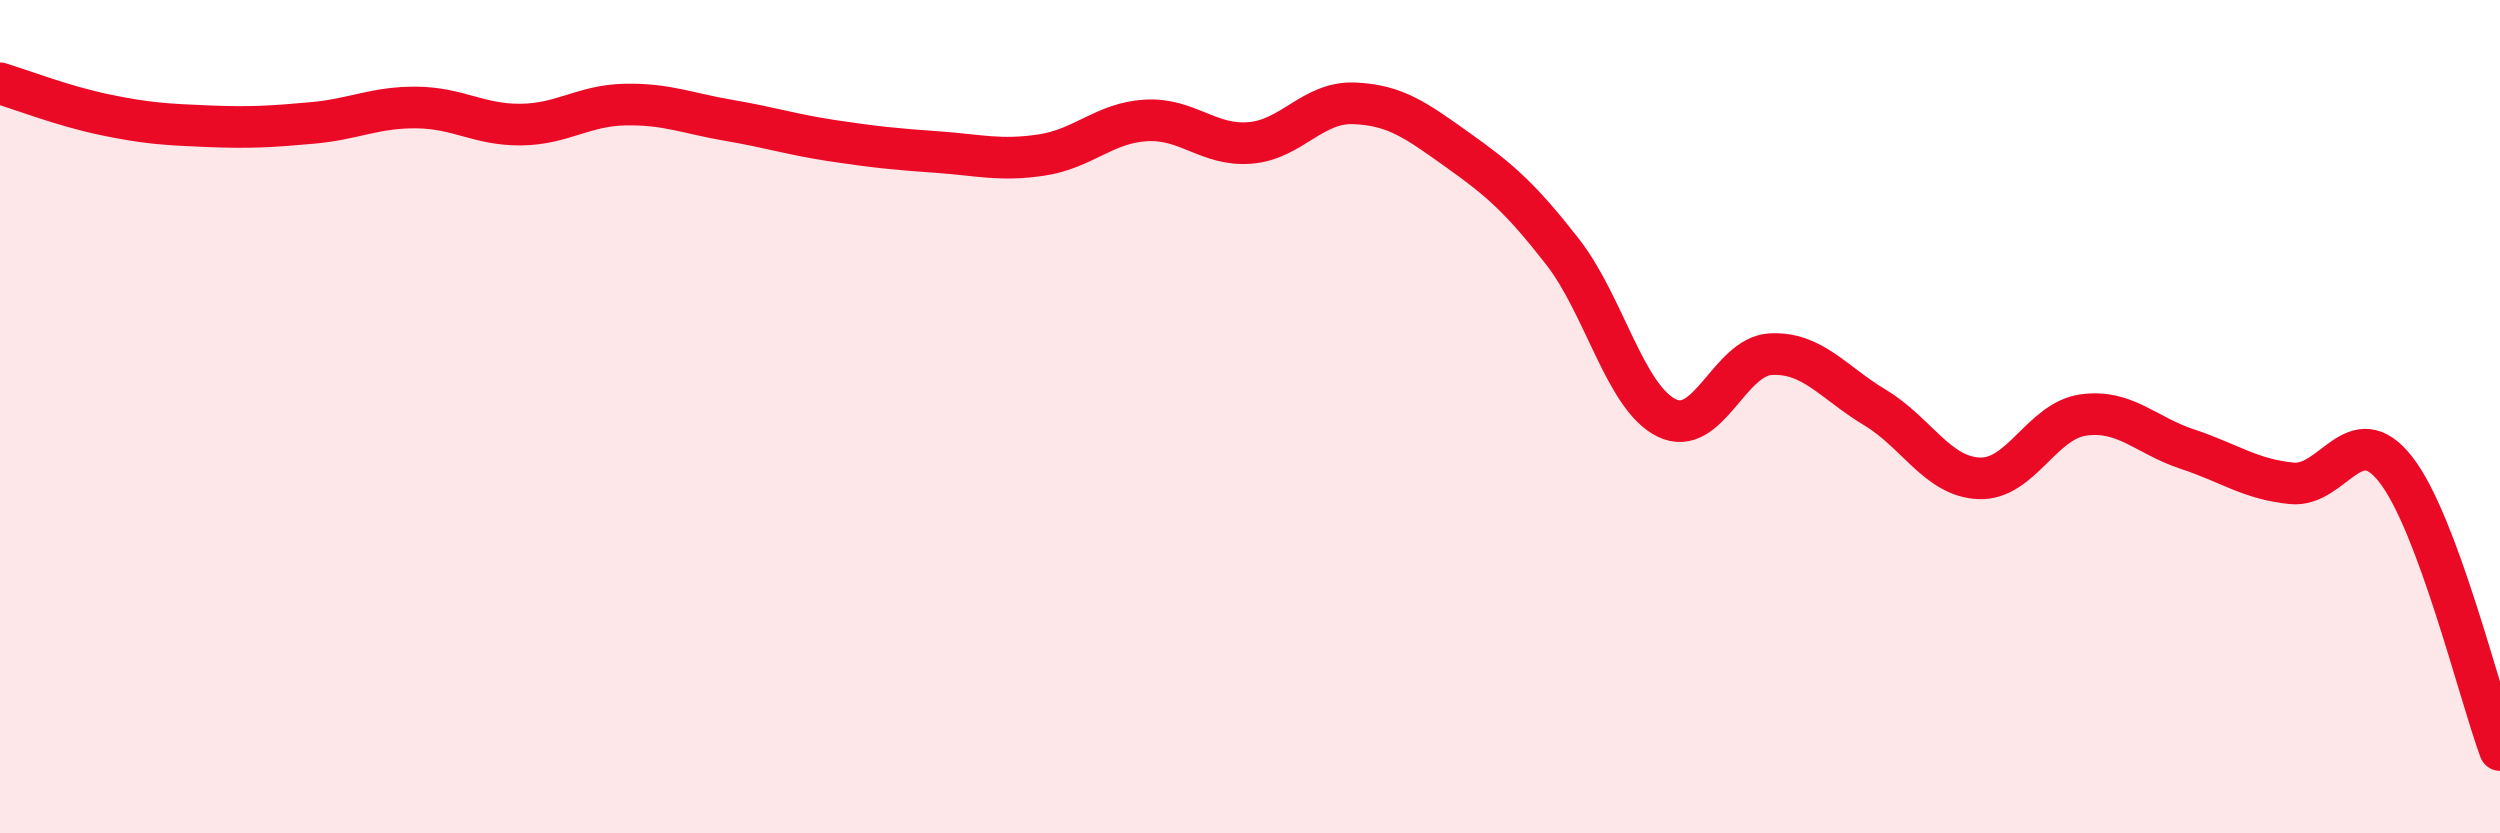
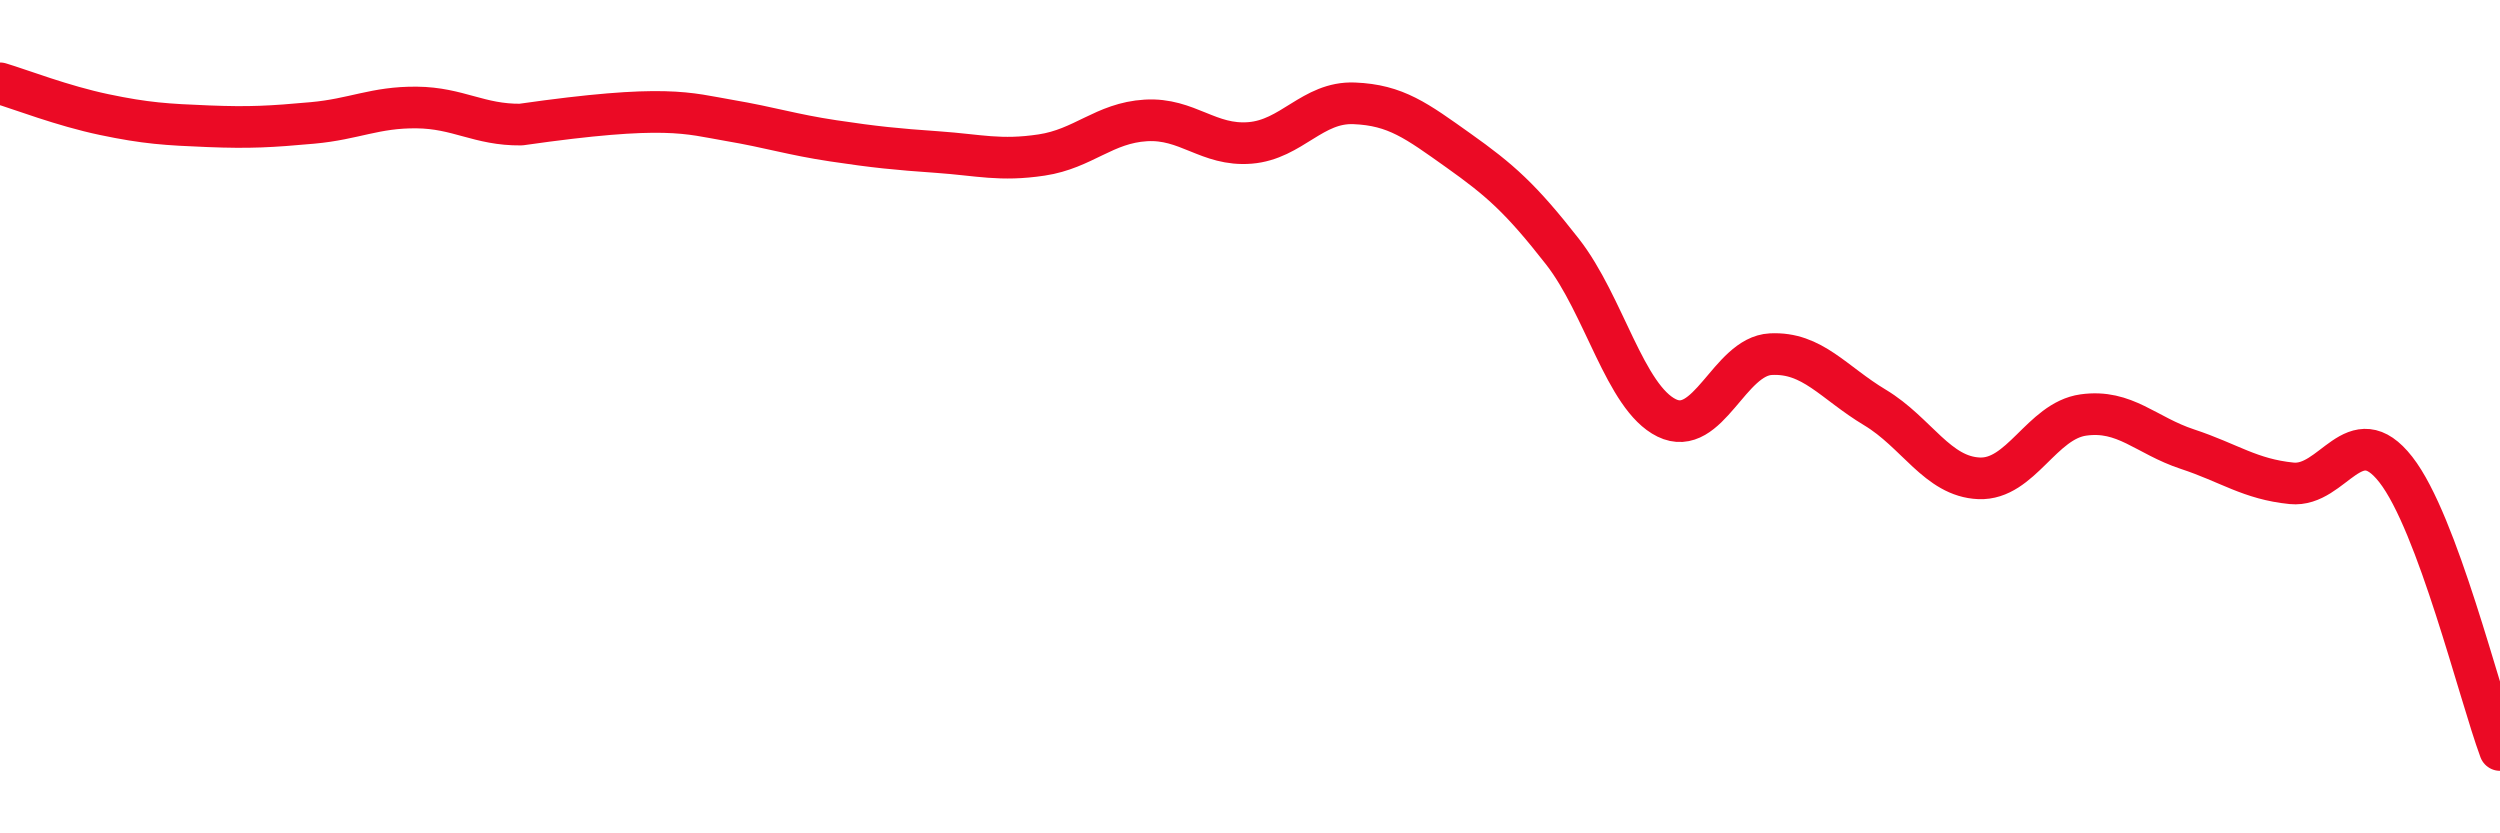
<svg xmlns="http://www.w3.org/2000/svg" width="60" height="20" viewBox="0 0 60 20">
-   <path d="M 0,2 C 0.5,2.15 1.5,2.54 2.5,2.75 C 3.5,2.96 4,2.99 5,3.03 C 6,3.07 6.5,3.04 7.5,2.95 C 8.5,2.86 9,2.57 10,2.58 C 11,2.59 11.5,3 12.5,2.99 C 13.5,2.98 14,2.53 15,2.51 C 16,2.49 16.5,2.72 17.5,2.89 C 18.5,3.06 19,3.23 20,3.38 C 21,3.53 21.5,3.58 22.5,3.65 C 23.5,3.72 24,3.87 25,3.72 C 26,3.57 26.5,2.95 27.5,2.89 C 28.5,2.83 29,3.51 30,3.43 C 31,3.35 31.5,2.44 32.5,2.48 C 33.5,2.52 34,2.9 35,3.61 C 36,4.32 36.5,4.76 37.5,6.04 C 38.5,7.32 39,9.54 40,10.03 C 41,10.52 41.5,8.55 42.5,8.5 C 43.5,8.45 44,9.18 45,9.78 C 46,10.38 46.5,11.44 47.5,11.48 C 48.5,11.52 49,10.1 50,9.96 C 51,9.82 51.5,10.45 52.5,10.78 C 53.5,11.11 54,11.5 55,11.6 C 56,11.7 56.5,9.99 57.5,11.27 C 58.5,12.55 59.5,16.65 60,18L60 20L0 20Z" fill="#EB0A25" opacity="0.1" stroke-linecap="round" stroke-linejoin="round" />
-   <path d="M 0,2 C 0.5,2.15 1.5,2.54 2.5,2.75 C 3.5,2.96 4,2.99 5,3.03 C 6,3.07 6.5,3.04 7.5,2.95 C 8.5,2.86 9,2.57 10,2.58 C 11,2.59 11.5,3 12.5,2.99 C 13.5,2.98 14,2.53 15,2.51 C 16,2.49 16.5,2.72 17.5,2.89 C 18.5,3.06 19,3.23 20,3.38 C 21,3.53 21.5,3.58 22.5,3.65 C 23.5,3.72 24,3.87 25,3.72 C 26,3.57 26.5,2.95 27.5,2.89 C 28.5,2.83 29,3.51 30,3.43 C 31,3.35 31.5,2.44 32.5,2.48 C 33.5,2.52 34,2.9 35,3.61 C 36,4.32 36.5,4.76 37.5,6.04 C 38.5,7.32 39,9.54 40,10.03 C 41,10.52 41.5,8.55 42.5,8.5 C 43.5,8.45 44,9.18 45,9.78 C 46,10.38 46.5,11.44 47.5,11.48 C 48.5,11.52 49,10.1 50,9.96 C 51,9.82 51.5,10.45 52.5,10.78 C 53.5,11.11 54,11.5 55,11.6 C 56,11.7 56.5,9.99 57.5,11.27 C 58.5,12.55 59.5,16.65 60,18" stroke="#EB0A25" stroke-width="1" fill="none" stroke-linecap="round" stroke-linejoin="round" />
+   <path d="M 0,2 C 0.5,2.15 1.5,2.54 2.5,2.75 C 3.5,2.96 4,2.99 5,3.03 C 6,3.07 6.5,3.04 7.5,2.95 C 8.5,2.86 9,2.57 10,2.58 C 11,2.59 11.5,3 12.5,2.99 C 16,2.49 16.5,2.72 17.5,2.89 C 18.5,3.06 19,3.23 20,3.38 C 21,3.53 21.5,3.58 22.5,3.65 C 23.5,3.72 24,3.87 25,3.72 C 26,3.57 26.5,2.95 27.5,2.89 C 28.5,2.83 29,3.51 30,3.43 C 31,3.35 31.5,2.44 32.5,2.48 C 33.5,2.52 34,2.9 35,3.61 C 36,4.32 36.5,4.76 37.5,6.04 C 38.5,7.32 39,9.54 40,10.03 C 41,10.52 41.5,8.55 42.5,8.5 C 43.5,8.45 44,9.18 45,9.78 C 46,10.38 46.5,11.44 47.5,11.48 C 48.5,11.52 49,10.1 50,9.96 C 51,9.82 51.5,10.45 52.5,10.78 C 53.5,11.11 54,11.5 55,11.6 C 56,11.7 56.5,9.99 57.5,11.27 C 58.5,12.55 59.5,16.65 60,18" stroke="#EB0A25" stroke-width="1" fill="none" stroke-linecap="round" stroke-linejoin="round" />
</svg>